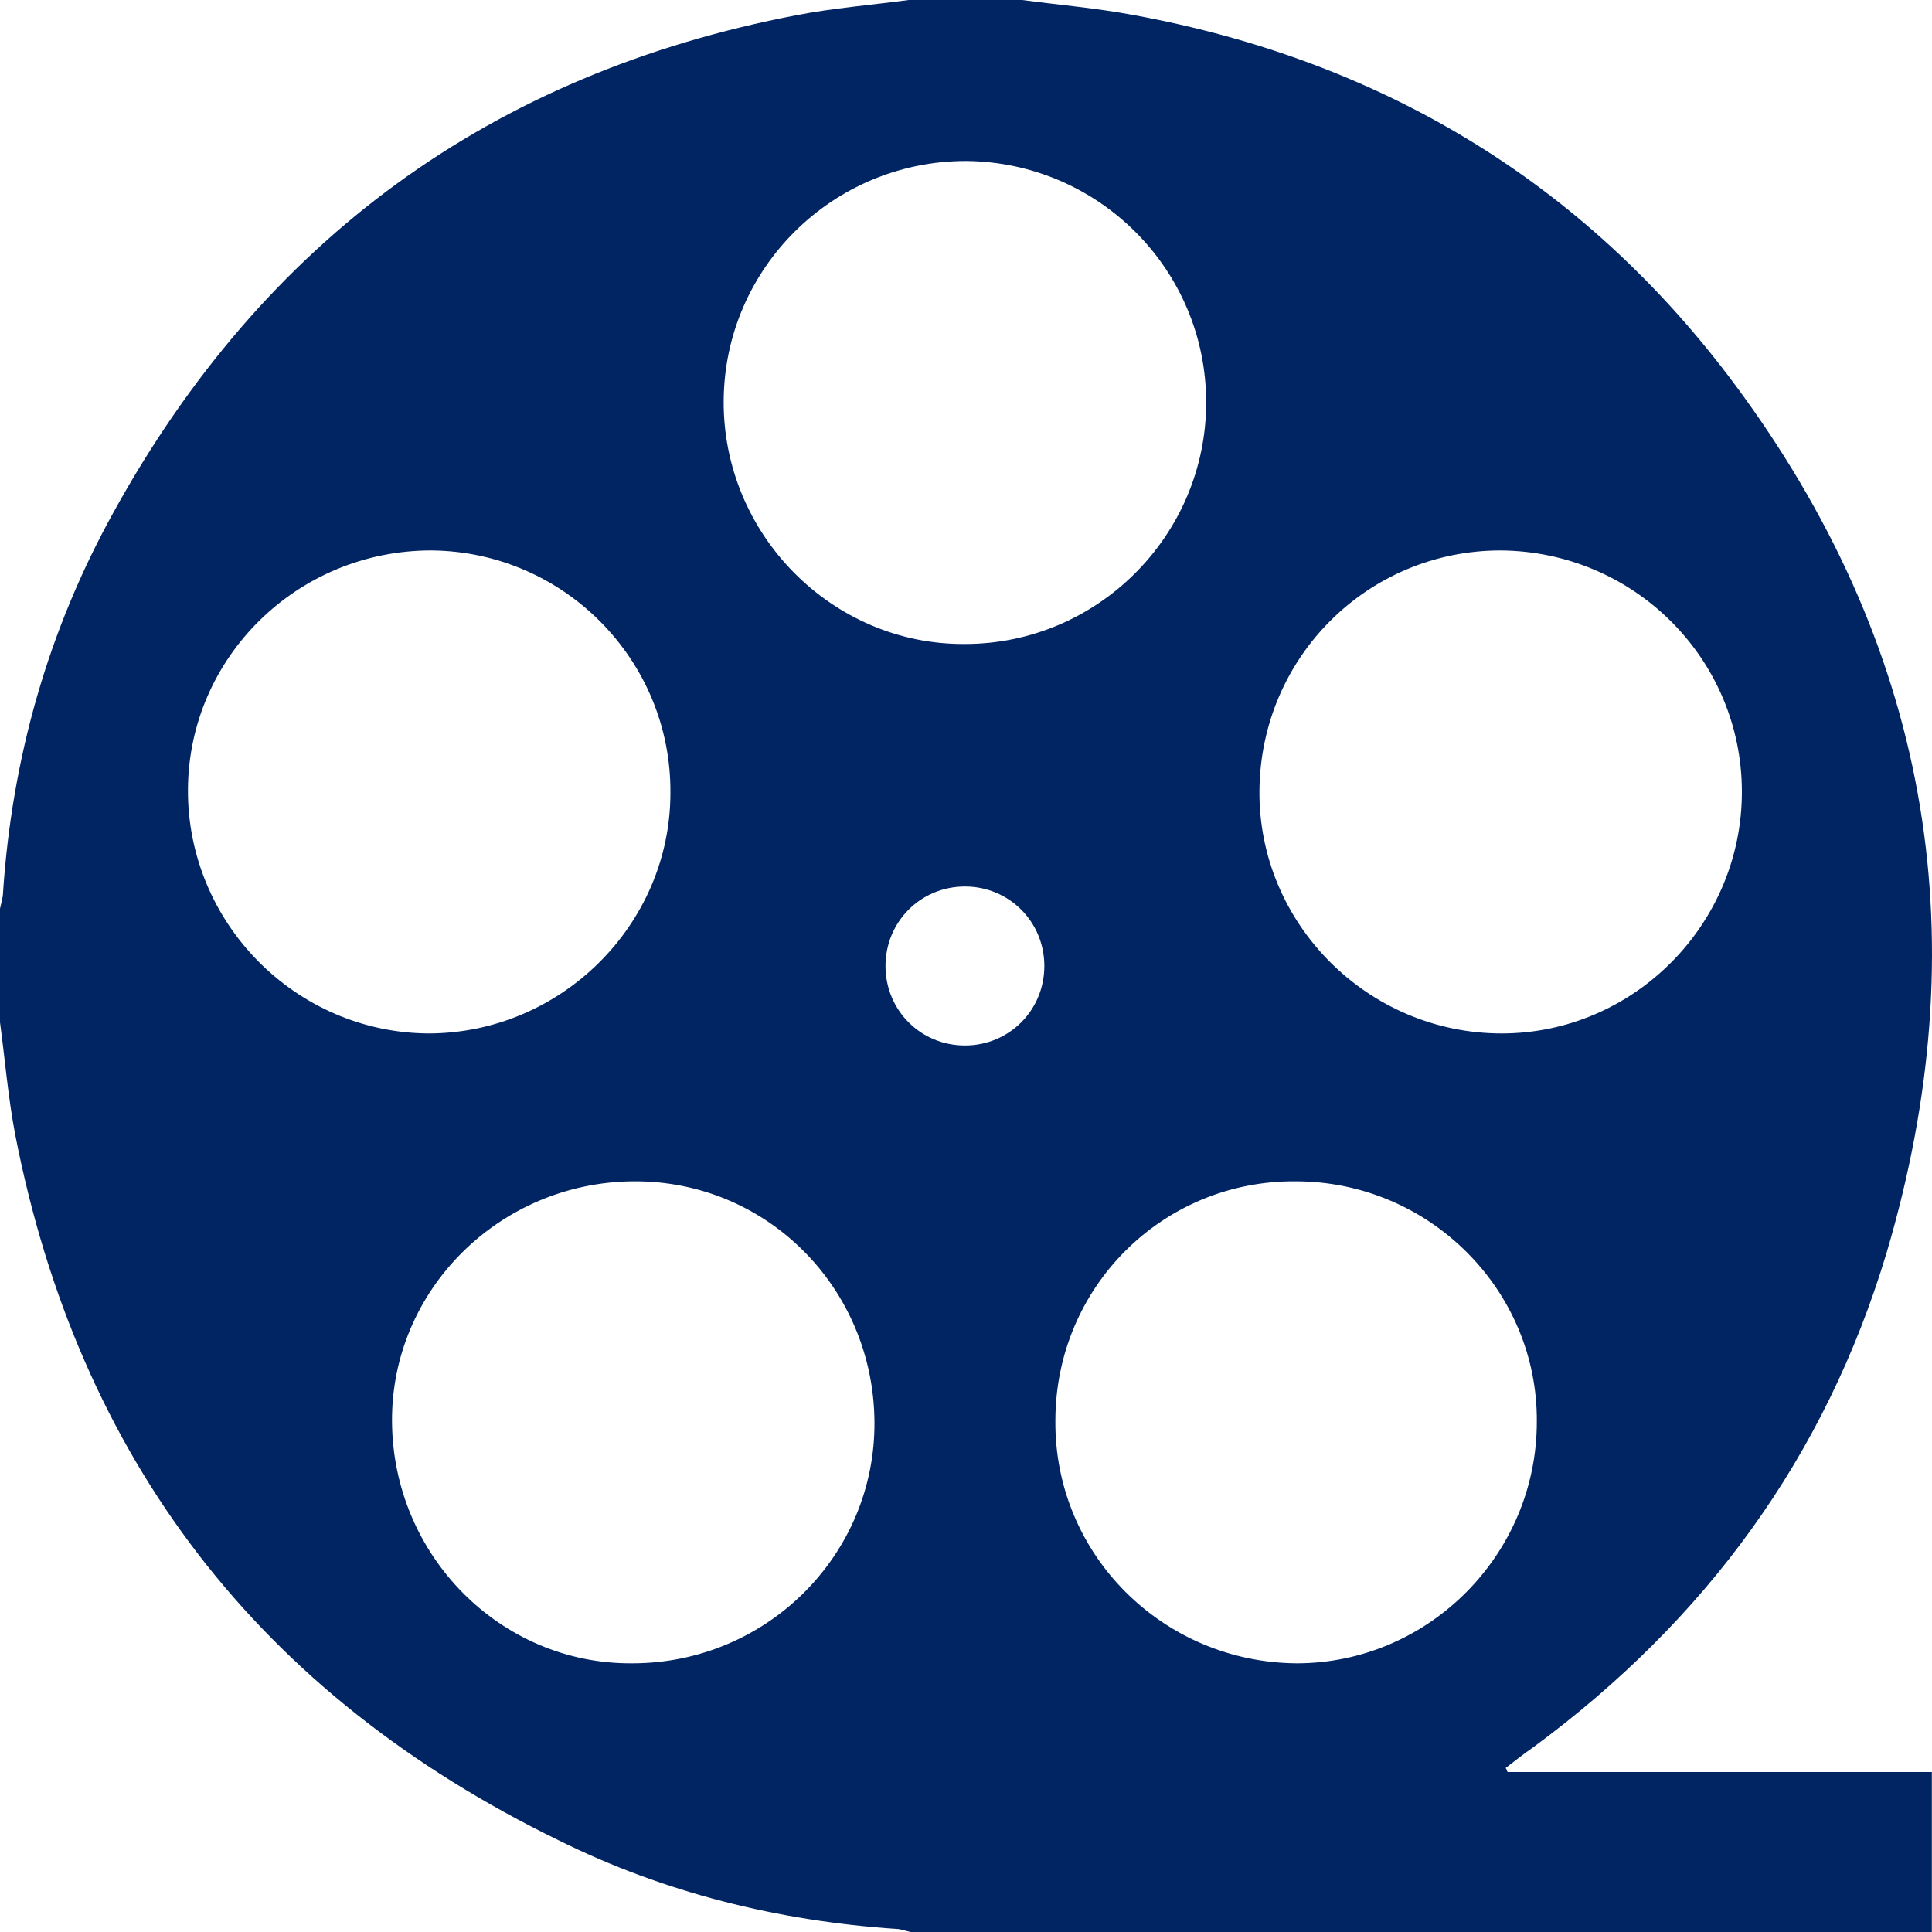
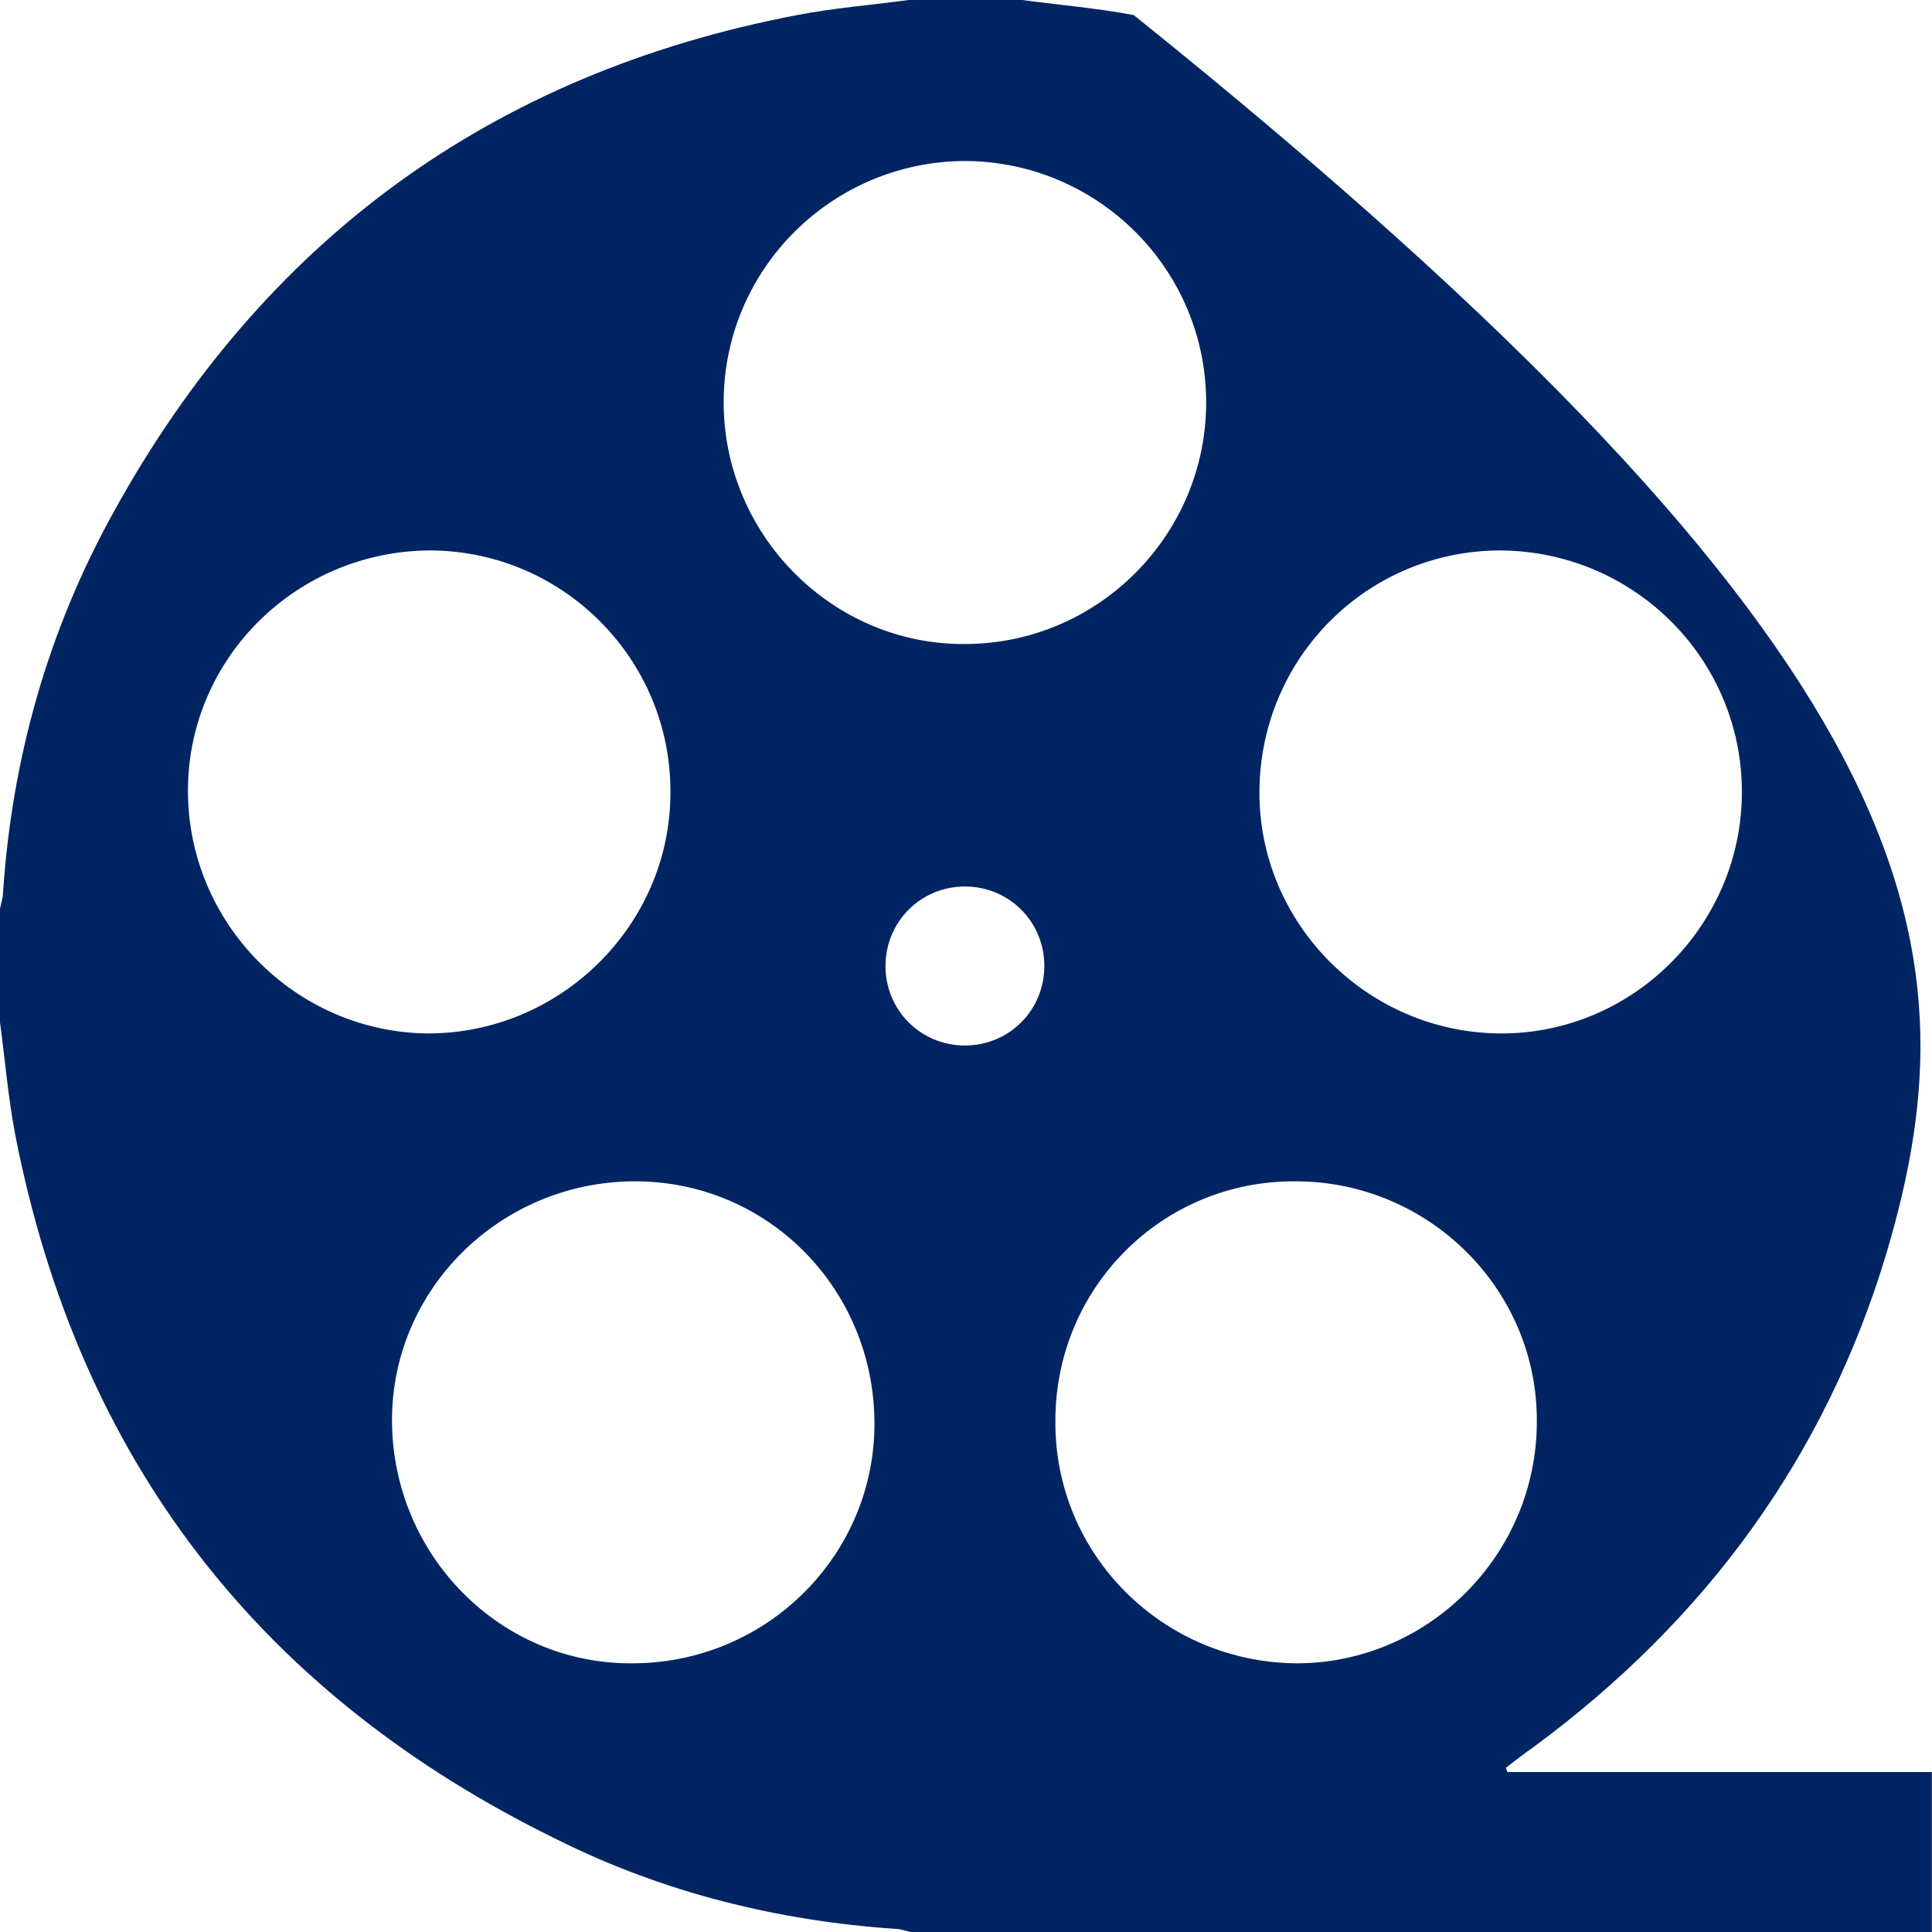
<svg xmlns="http://www.w3.org/2000/svg" width="42" height="42" viewBox="0 0 42 42" fill="none">
-   <path d="M19.753 0C20.583 0 21.392 0 22.222 0C23.03 0.109 23.839 0.175 24.647 0.328C30.132 1.334 34.611 4.069 37.889 8.597C41.997 14.262 43.002 20.519 41.013 27.234C39.681 31.675 37.08 35.219 33.344 37.975C33.125 38.128 32.929 38.281 32.732 38.434C32.754 38.456 32.754 38.5 32.776 38.522C35.835 38.522 38.894 38.522 41.997 38.522C41.997 39.703 41.997 40.862 41.997 42C34.589 42 27.182 42 19.797 42C19.687 41.978 19.578 41.934 19.491 41.934C16.912 41.759 14.443 41.147 12.149 40.009C5.637 36.837 1.704 31.719 0.328 24.653C0.175 23.844 0.109 23.034 0 22.225C0 21.394 0 20.584 0 19.753C0.022 19.644 0.066 19.512 0.066 19.403C0.262 16.472 1.049 13.694 2.469 11.134C5.725 5.228 10.685 1.597 17.327 0.328C18.114 0.175 18.944 0.109 19.753 0ZM9.374 11.966C6.468 11.966 4.108 14.284 4.086 17.15C4.064 20.059 6.424 22.444 9.308 22.466C12.193 22.466 14.574 20.103 14.574 17.238C14.596 14.35 12.258 11.988 9.374 11.966ZM32.623 11.966C29.738 11.966 27.401 14.284 27.379 17.194C27.357 20.081 29.738 22.466 32.645 22.466C35.507 22.466 37.867 20.103 37.867 17.216C37.867 14.328 35.529 11.988 32.623 11.966ZM19.01 30.909C18.988 28 16.672 25.659 13.766 25.681C10.86 25.703 8.5 28.044 8.522 30.909C8.544 33.819 10.882 36.181 13.744 36.159C16.672 36.159 19.032 33.797 19.01 30.909ZM22.943 30.887C22.921 33.797 25.281 36.138 28.187 36.159C31.05 36.159 33.409 33.797 33.409 30.909C33.431 28.044 31.071 25.681 28.165 25.681C25.281 25.659 22.943 27.978 22.943 30.887ZM20.998 3.5C18.114 3.5 15.754 5.819 15.732 8.706C15.71 11.616 18.092 14.022 20.977 14C23.861 14 26.221 11.637 26.221 8.75C26.221 5.862 23.883 3.522 20.998 3.5ZM20.977 19.272C20.015 19.272 19.25 20.038 19.25 21C19.25 21.962 20.015 22.728 20.977 22.728C21.938 22.728 22.703 21.962 22.703 21C22.703 20.038 21.938 19.272 20.977 19.272Z" fill="#012563" />
+   <path d="M19.753 0C20.583 0 21.392 0 22.222 0C23.03 0.109 23.839 0.175 24.647 0.328C41.997 14.262 43.002 20.519 41.013 27.234C39.681 31.675 37.08 35.219 33.344 37.975C33.125 38.128 32.929 38.281 32.732 38.434C32.754 38.456 32.754 38.5 32.776 38.522C35.835 38.522 38.894 38.522 41.997 38.522C41.997 39.703 41.997 40.862 41.997 42C34.589 42 27.182 42 19.797 42C19.687 41.978 19.578 41.934 19.491 41.934C16.912 41.759 14.443 41.147 12.149 40.009C5.637 36.837 1.704 31.719 0.328 24.653C0.175 23.844 0.109 23.034 0 22.225C0 21.394 0 20.584 0 19.753C0.022 19.644 0.066 19.512 0.066 19.403C0.262 16.472 1.049 13.694 2.469 11.134C5.725 5.228 10.685 1.597 17.327 0.328C18.114 0.175 18.944 0.109 19.753 0ZM9.374 11.966C6.468 11.966 4.108 14.284 4.086 17.15C4.064 20.059 6.424 22.444 9.308 22.466C12.193 22.466 14.574 20.103 14.574 17.238C14.596 14.35 12.258 11.988 9.374 11.966ZM32.623 11.966C29.738 11.966 27.401 14.284 27.379 17.194C27.357 20.081 29.738 22.466 32.645 22.466C35.507 22.466 37.867 20.103 37.867 17.216C37.867 14.328 35.529 11.988 32.623 11.966ZM19.01 30.909C18.988 28 16.672 25.659 13.766 25.681C10.86 25.703 8.5 28.044 8.522 30.909C8.544 33.819 10.882 36.181 13.744 36.159C16.672 36.159 19.032 33.797 19.01 30.909ZM22.943 30.887C22.921 33.797 25.281 36.138 28.187 36.159C31.05 36.159 33.409 33.797 33.409 30.909C33.431 28.044 31.071 25.681 28.165 25.681C25.281 25.659 22.943 27.978 22.943 30.887ZM20.998 3.5C18.114 3.5 15.754 5.819 15.732 8.706C15.71 11.616 18.092 14.022 20.977 14C23.861 14 26.221 11.637 26.221 8.75C26.221 5.862 23.883 3.522 20.998 3.5ZM20.977 19.272C20.015 19.272 19.25 20.038 19.25 21C19.25 21.962 20.015 22.728 20.977 22.728C21.938 22.728 22.703 21.962 22.703 21C22.703 20.038 21.938 19.272 20.977 19.272Z" fill="#012563" />
</svg>